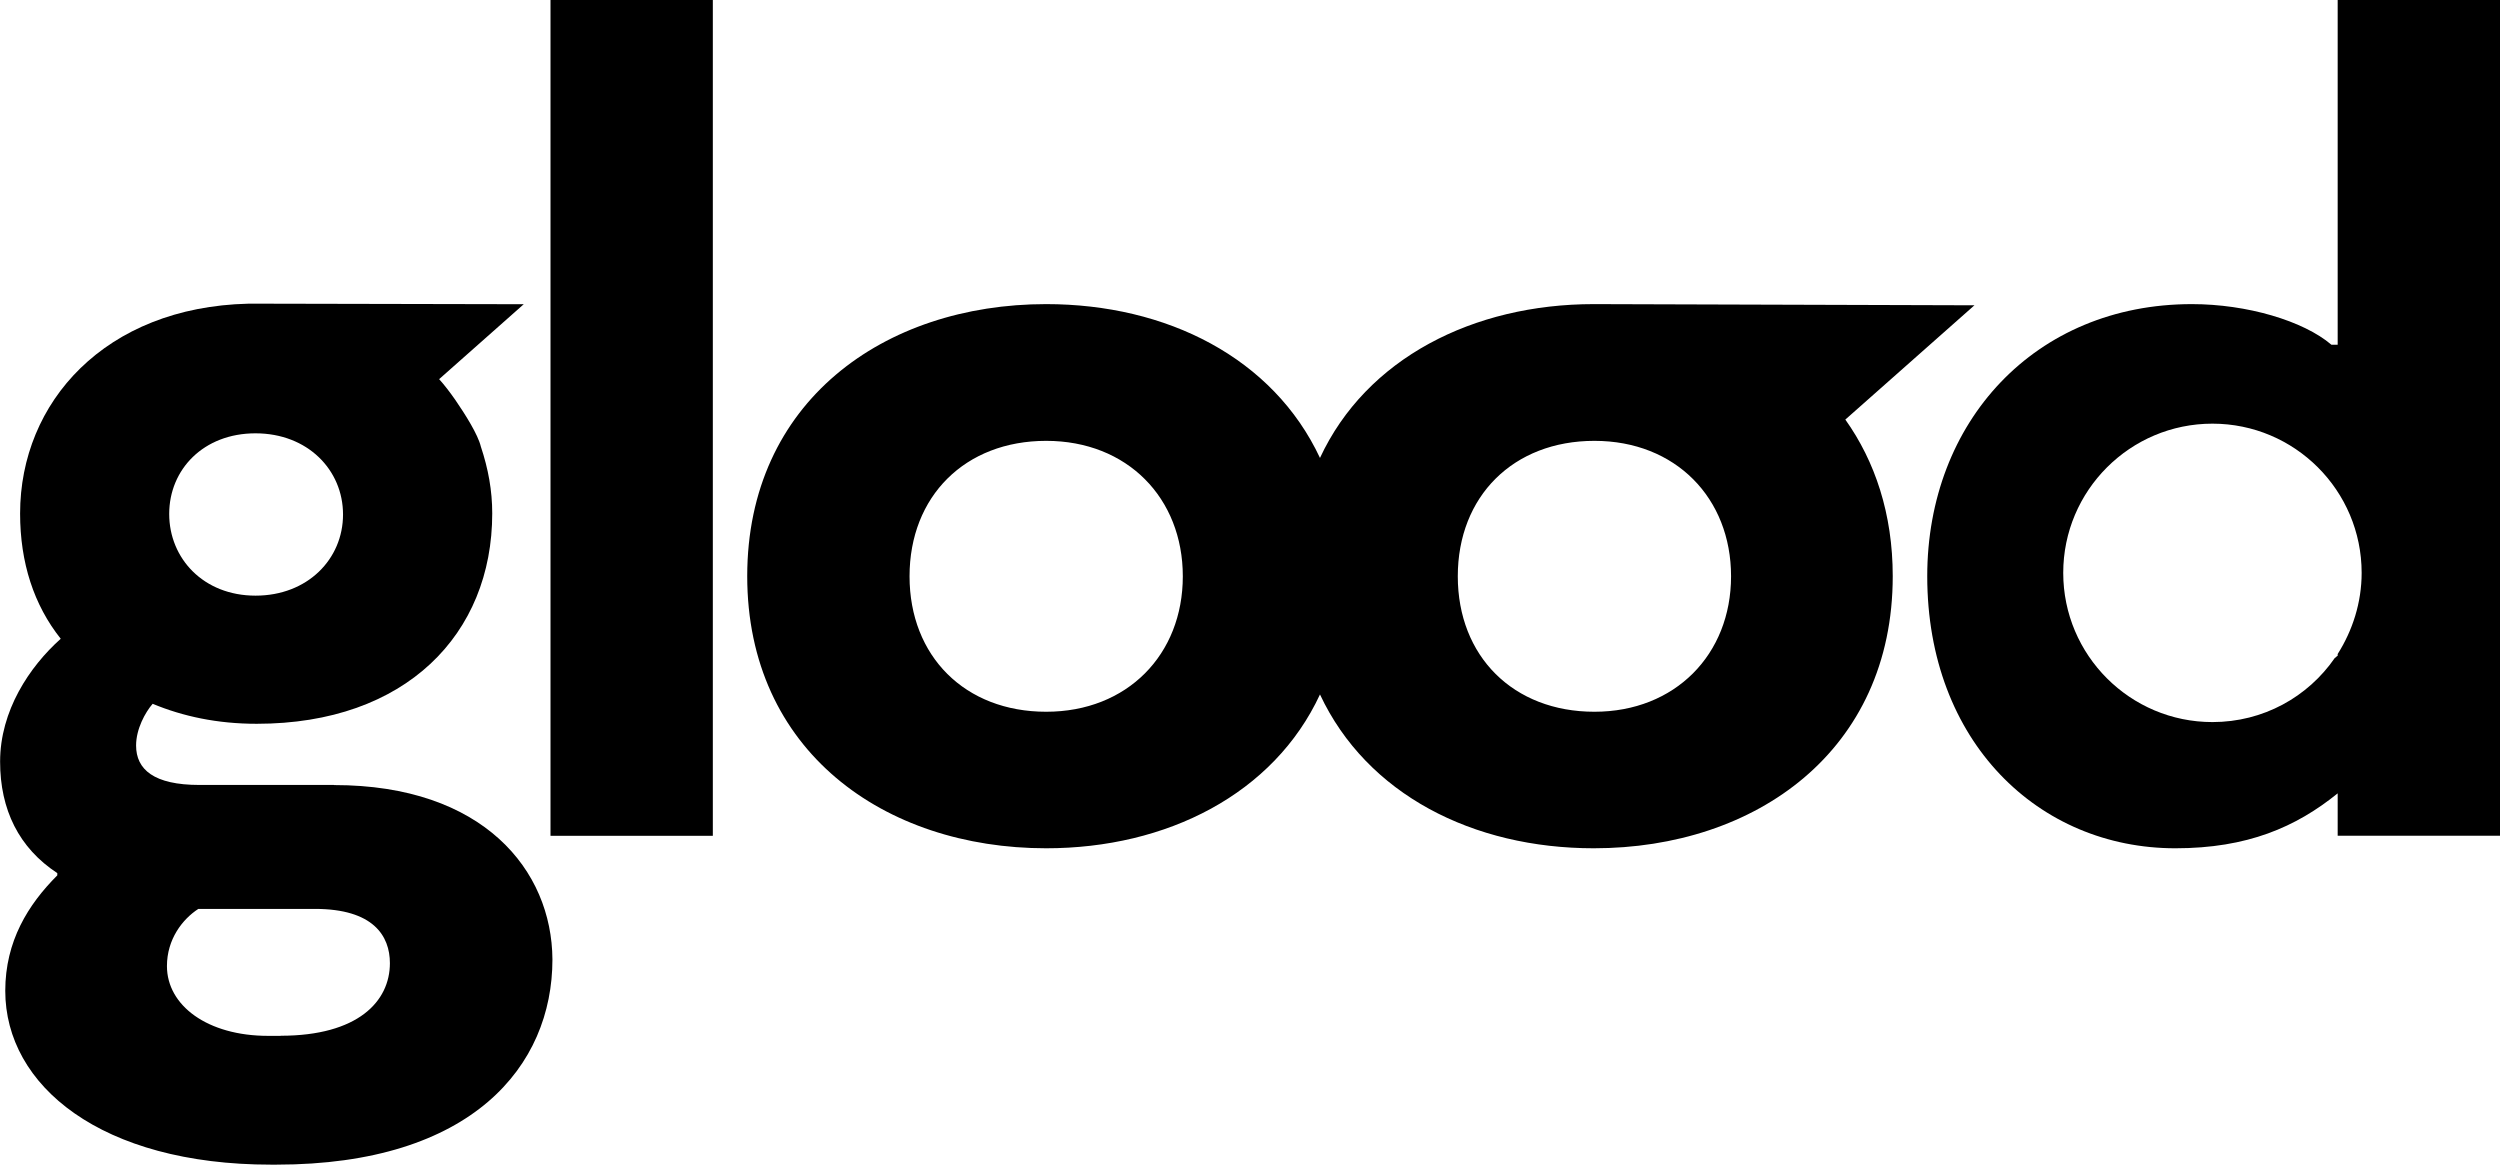
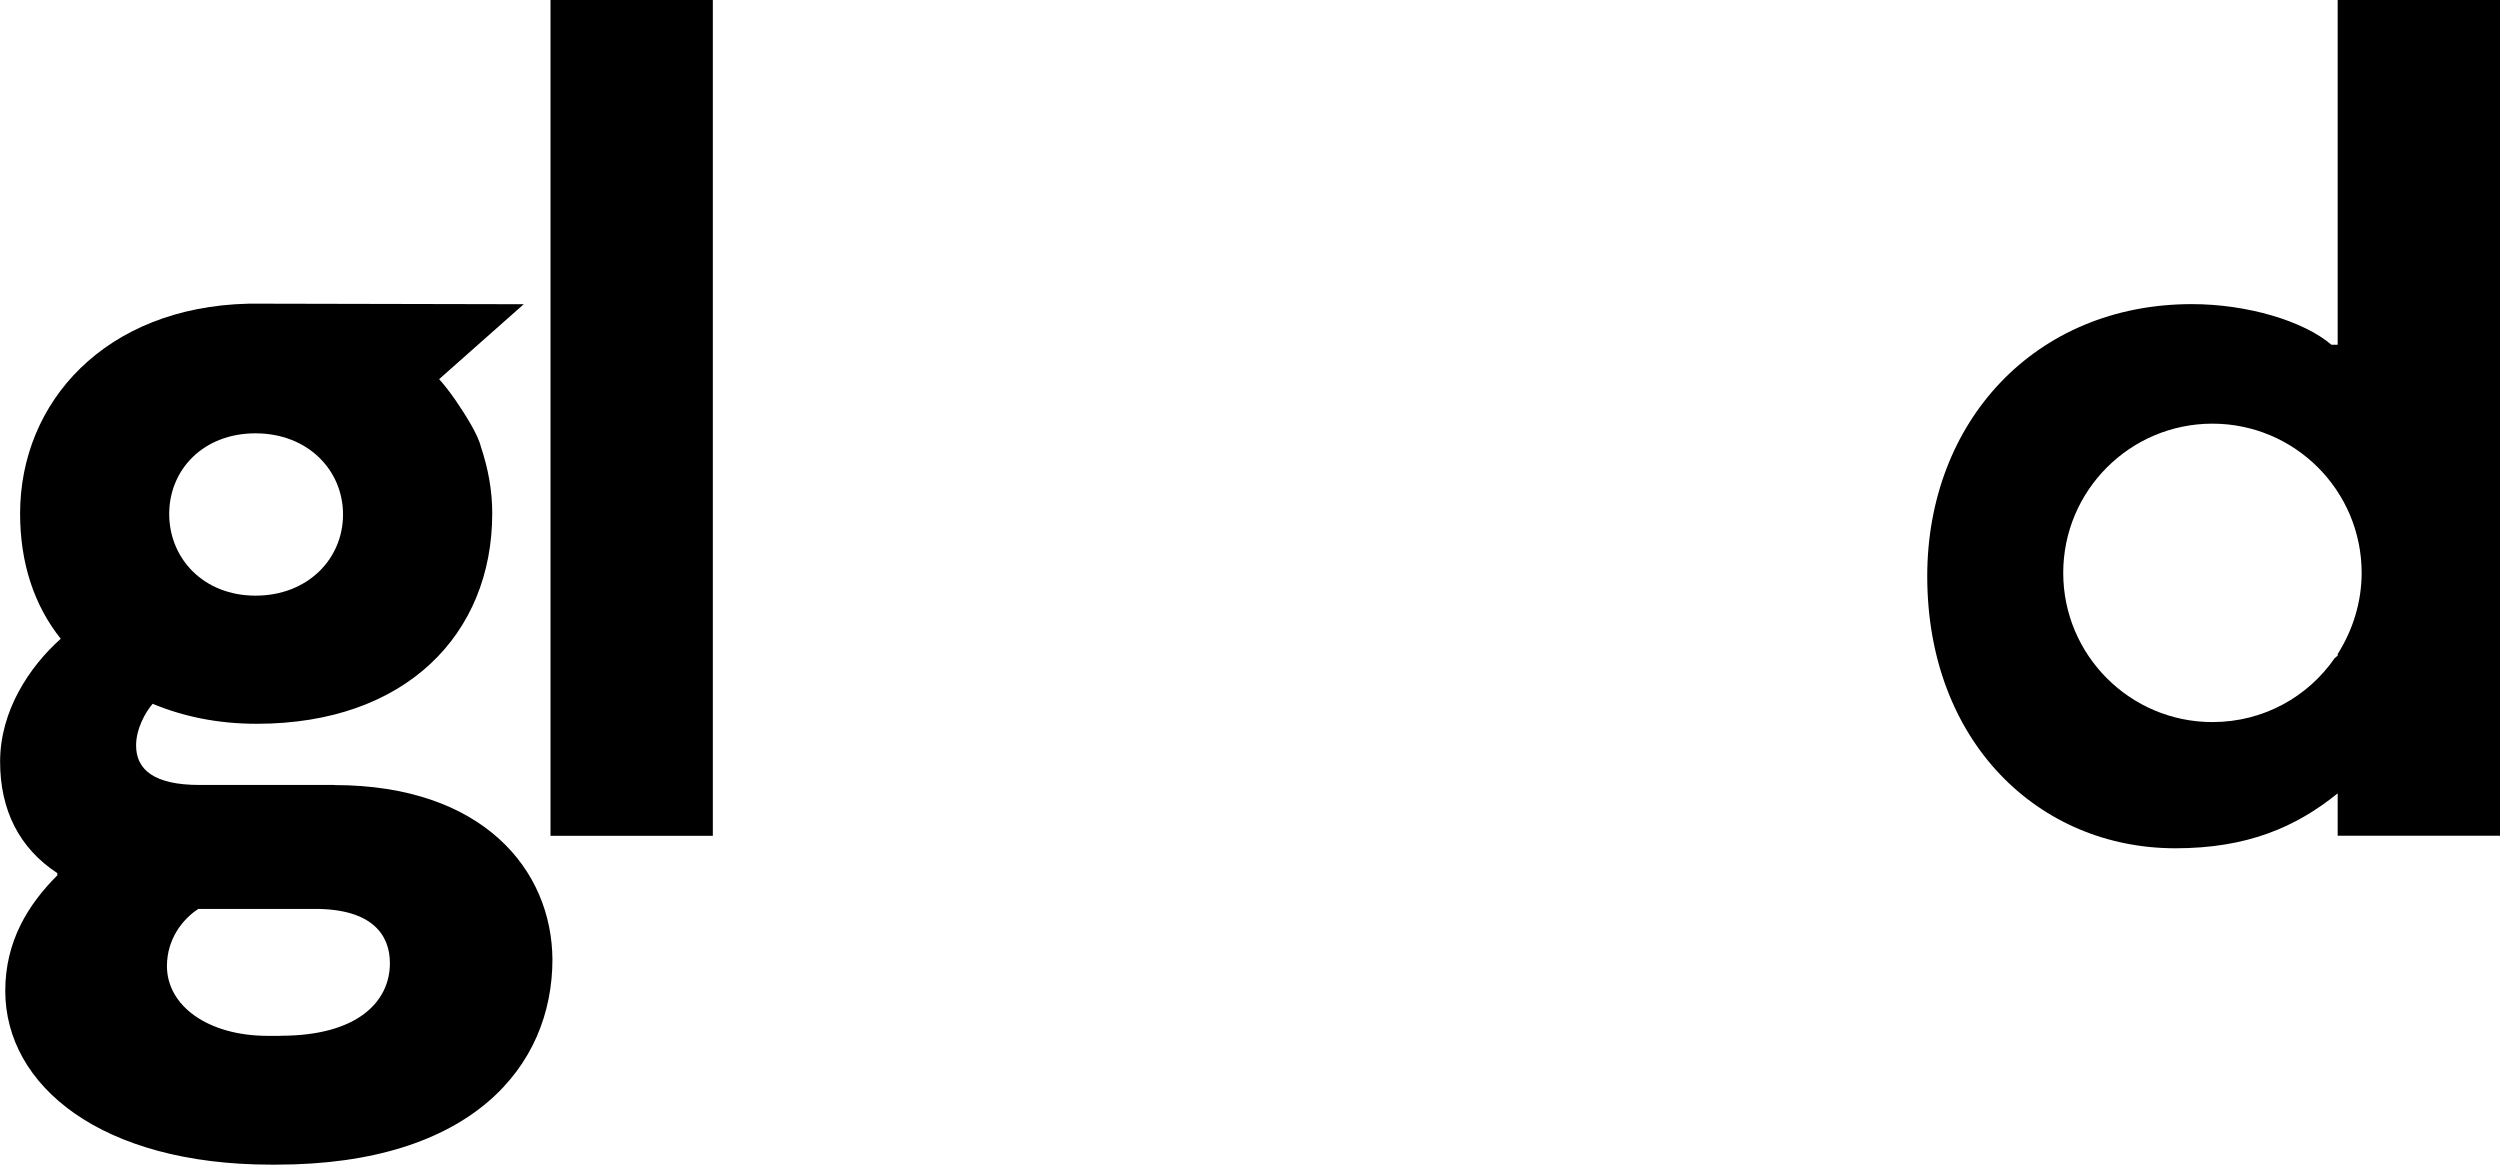
<svg xmlns="http://www.w3.org/2000/svg" id="Layer_2" data-name="Layer 2" viewBox="0 0 232.56 108.33">
  <defs>
    <style>
      .cls-1 {
        stroke-width: 0px;
      }
    </style>
  </defs>
  <g id="_826_Digital_Horizontal" data-name="826 Digital Horizontal">
    <g>
      <rect class="cls-1" x="51.21" width="15.1" height="77.75" />
-       <path class="cls-1" d="m183.68,28.4l-35.42-.11c-11.22,0-21.17,5.05-25.47,14.31-4.36-9.31-14.25-14.31-25.47-14.31-15.1,0-27.81,9.09-27.81,25.31s12.71,25.31,27.81,25.31c11.22,0,21.17-5.05,25.47-14.31,4.36,9.31,14.25,14.31,25.47,14.31,15.1,0,27.81-9.09,27.81-25.31,0-5.8-1.65-10.69-4.41-14.57l12.02-10.64Zm-86.36,37.81c-7.55,0-12.71-5.16-12.71-12.6s5.16-12.6,12.71-12.6,12.71,5.32,12.71,12.6-5.16,12.6-12.71,12.6Zm51,0c-7.55,0-12.71-5.16-12.71-12.6s5.16-12.6,12.71-12.6,12.71,5.32,12.71,12.6-5.21,12.6-12.71,12.6Z" />
      <path class="cls-1" d="m31.06,73.02h-12.5c-4.25,0-5.9-1.44-5.9-3.67,0-1.54.85-3.08,1.54-3.88,2.82,1.17,6.01,1.86,9.68,1.86,13.88,0,21.91-8.35,21.91-19.57,0-2.13-.37-4.15-1.06-6.22-.27-1.12-1.44-2.98-2.39-4.36-.48-.69-1.01-1.38-1.49-1.91l7.87-6.97-23.98-.05h-1.65c-13.3.32-21.22,9.15-21.22,19.52,0,4.57,1.28,8.51,3.78,11.65-2.92,2.61-5.64,6.7-5.64,11.43,0,4.47,1.75,8.03,5.32,10.37v.21c-2.71,2.71-4.84,6.12-4.84,10.74,0,8.83,8.93,16.17,24.73,16.17h.48c18.24,0,25.69-9.2,25.69-19.09-.05-8.3-6.43-16.22-20.31-16.22Zm-7.29-32.71c4.84,0,8.14,3.4,8.14,7.55s-3.3,7.55-8.14,7.55-8.03-3.46-8.03-7.6,3.19-7.5,8.03-7.5Zm2.34,56.05h-1.17c-5.64,0-9.41-2.82-9.41-6.49,0-2.5,1.44-4.36,2.92-5.32h10.85c5.42,0,6.97,2.5,6.97,5.05,0,3.56-2.98,6.75-10.16,6.75Z" />
      <path class="cls-1" d="m230.54,0h-13.08v32.07h-.58c-2.61-2.23-7.87-3.78-12.98-3.78-14.62,0-24.62,10.96-24.62,25.31,0,15.42,10.37,25.31,23.08,25.31,6.7,0,11.22-1.97,15.1-5.11v3.94h15.1V0h-2.02Zm-13.08,61c-.11.05-.16.16-.27.21-2.5,3.62-6.65,5.96-11.38,5.96-7.66,0-13.88-6.22-13.88-13.88s6.22-13.88,13.88-13.88,13.88,6.22,13.88,13.88c0,2.77-.85,5.37-2.23,7.55v.16h0Z" />
    </g>
  </g>
</svg>